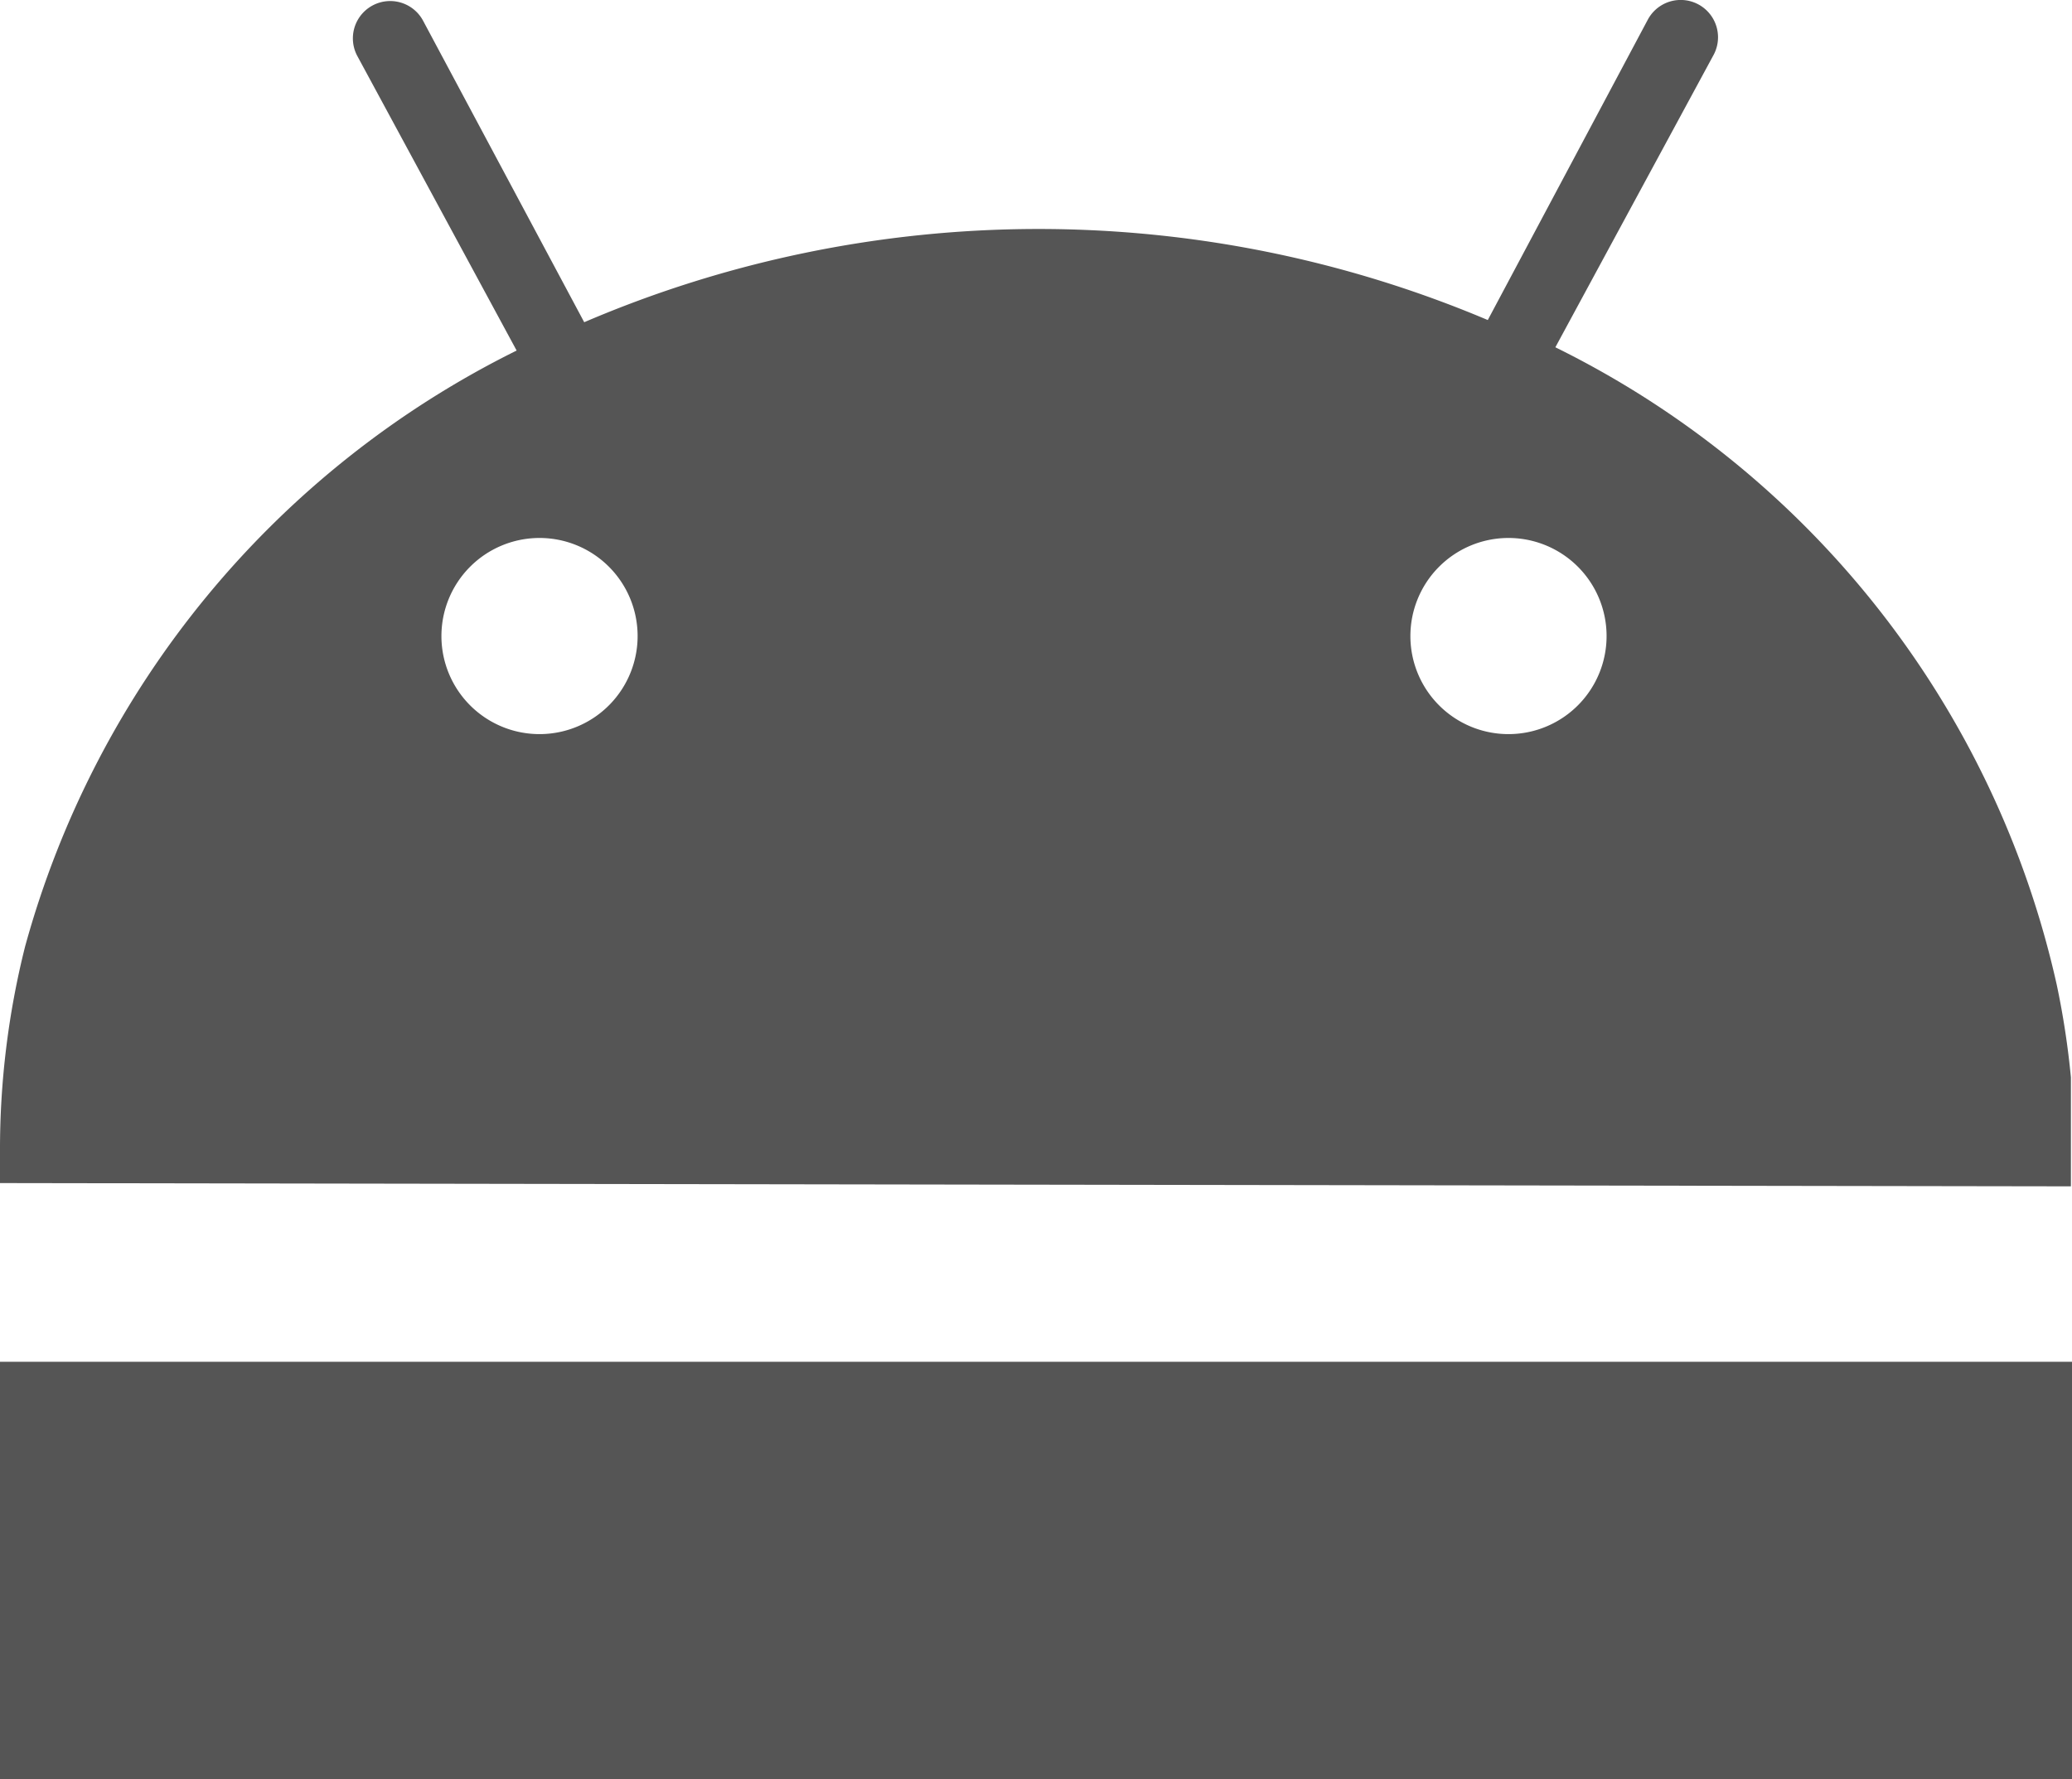
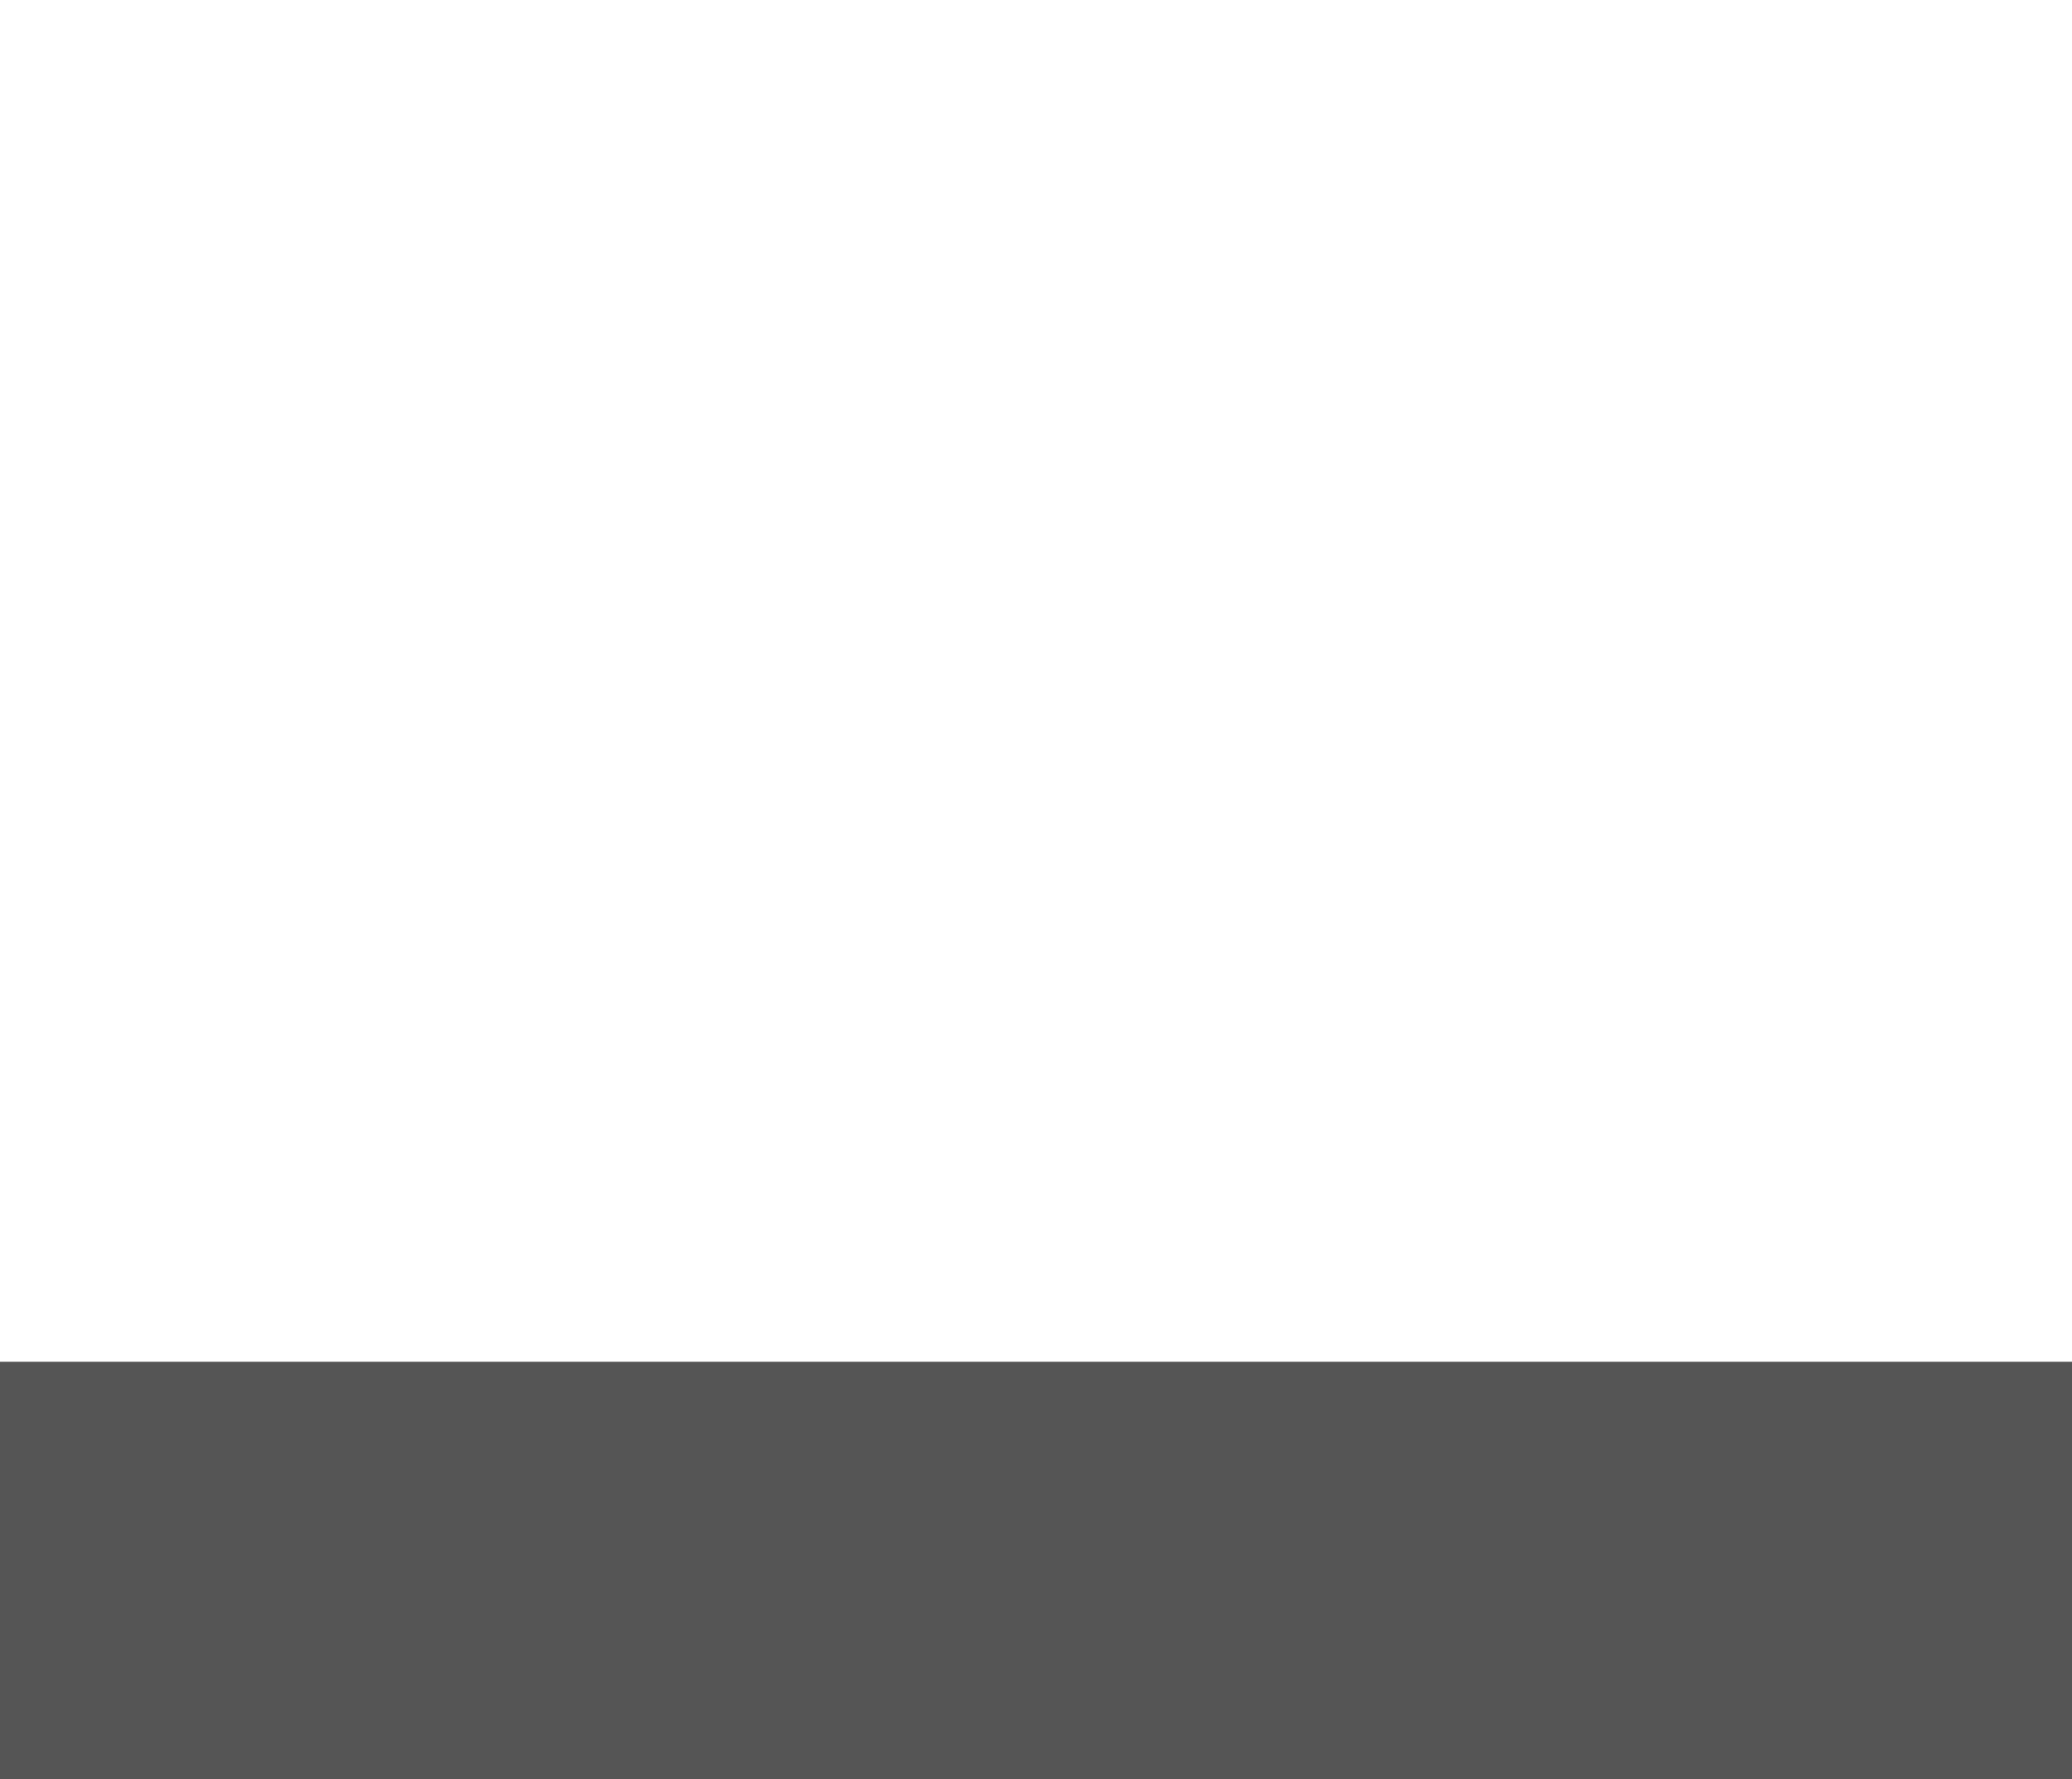
<svg xmlns="http://www.w3.org/2000/svg" width="19.01" height="16.328" viewBox="0 0 19.01 16.328">
  <g transform="translate(-1.64 -2.813)">
    <rect width="19.01" height="3.83" transform="translate(1.64 15.31)" fill="#555" />
-     <path d="M20.64,13.7v-1a7.615,7.615,0,0,0-.13-.85A8.611,8.611,0,0,0,15.91,6l1.45-2.68a.342.342,0,0,0-.6-.33L15.29,5.75A10.582,10.582,0,0,0,7,5.77L5.52,3a.342.342,0,1,0-.6.33l1.46,2.7A8.66,8.66,0,0,0,1.87,11.5a7.638,7.638,0,0,0-.23,1.88v.29ZM15.47,7.75a.9.9,0,1,1-.89.91V8.65A.9.9,0,0,1,15.47,7.75Zm-8.89,0a.9.9,0,1,1-.89.91V8.65A.9.9,0,0,1,6.58,7.75Z" fill="#555" fill-rule="evenodd" />
  </g>
</svg>